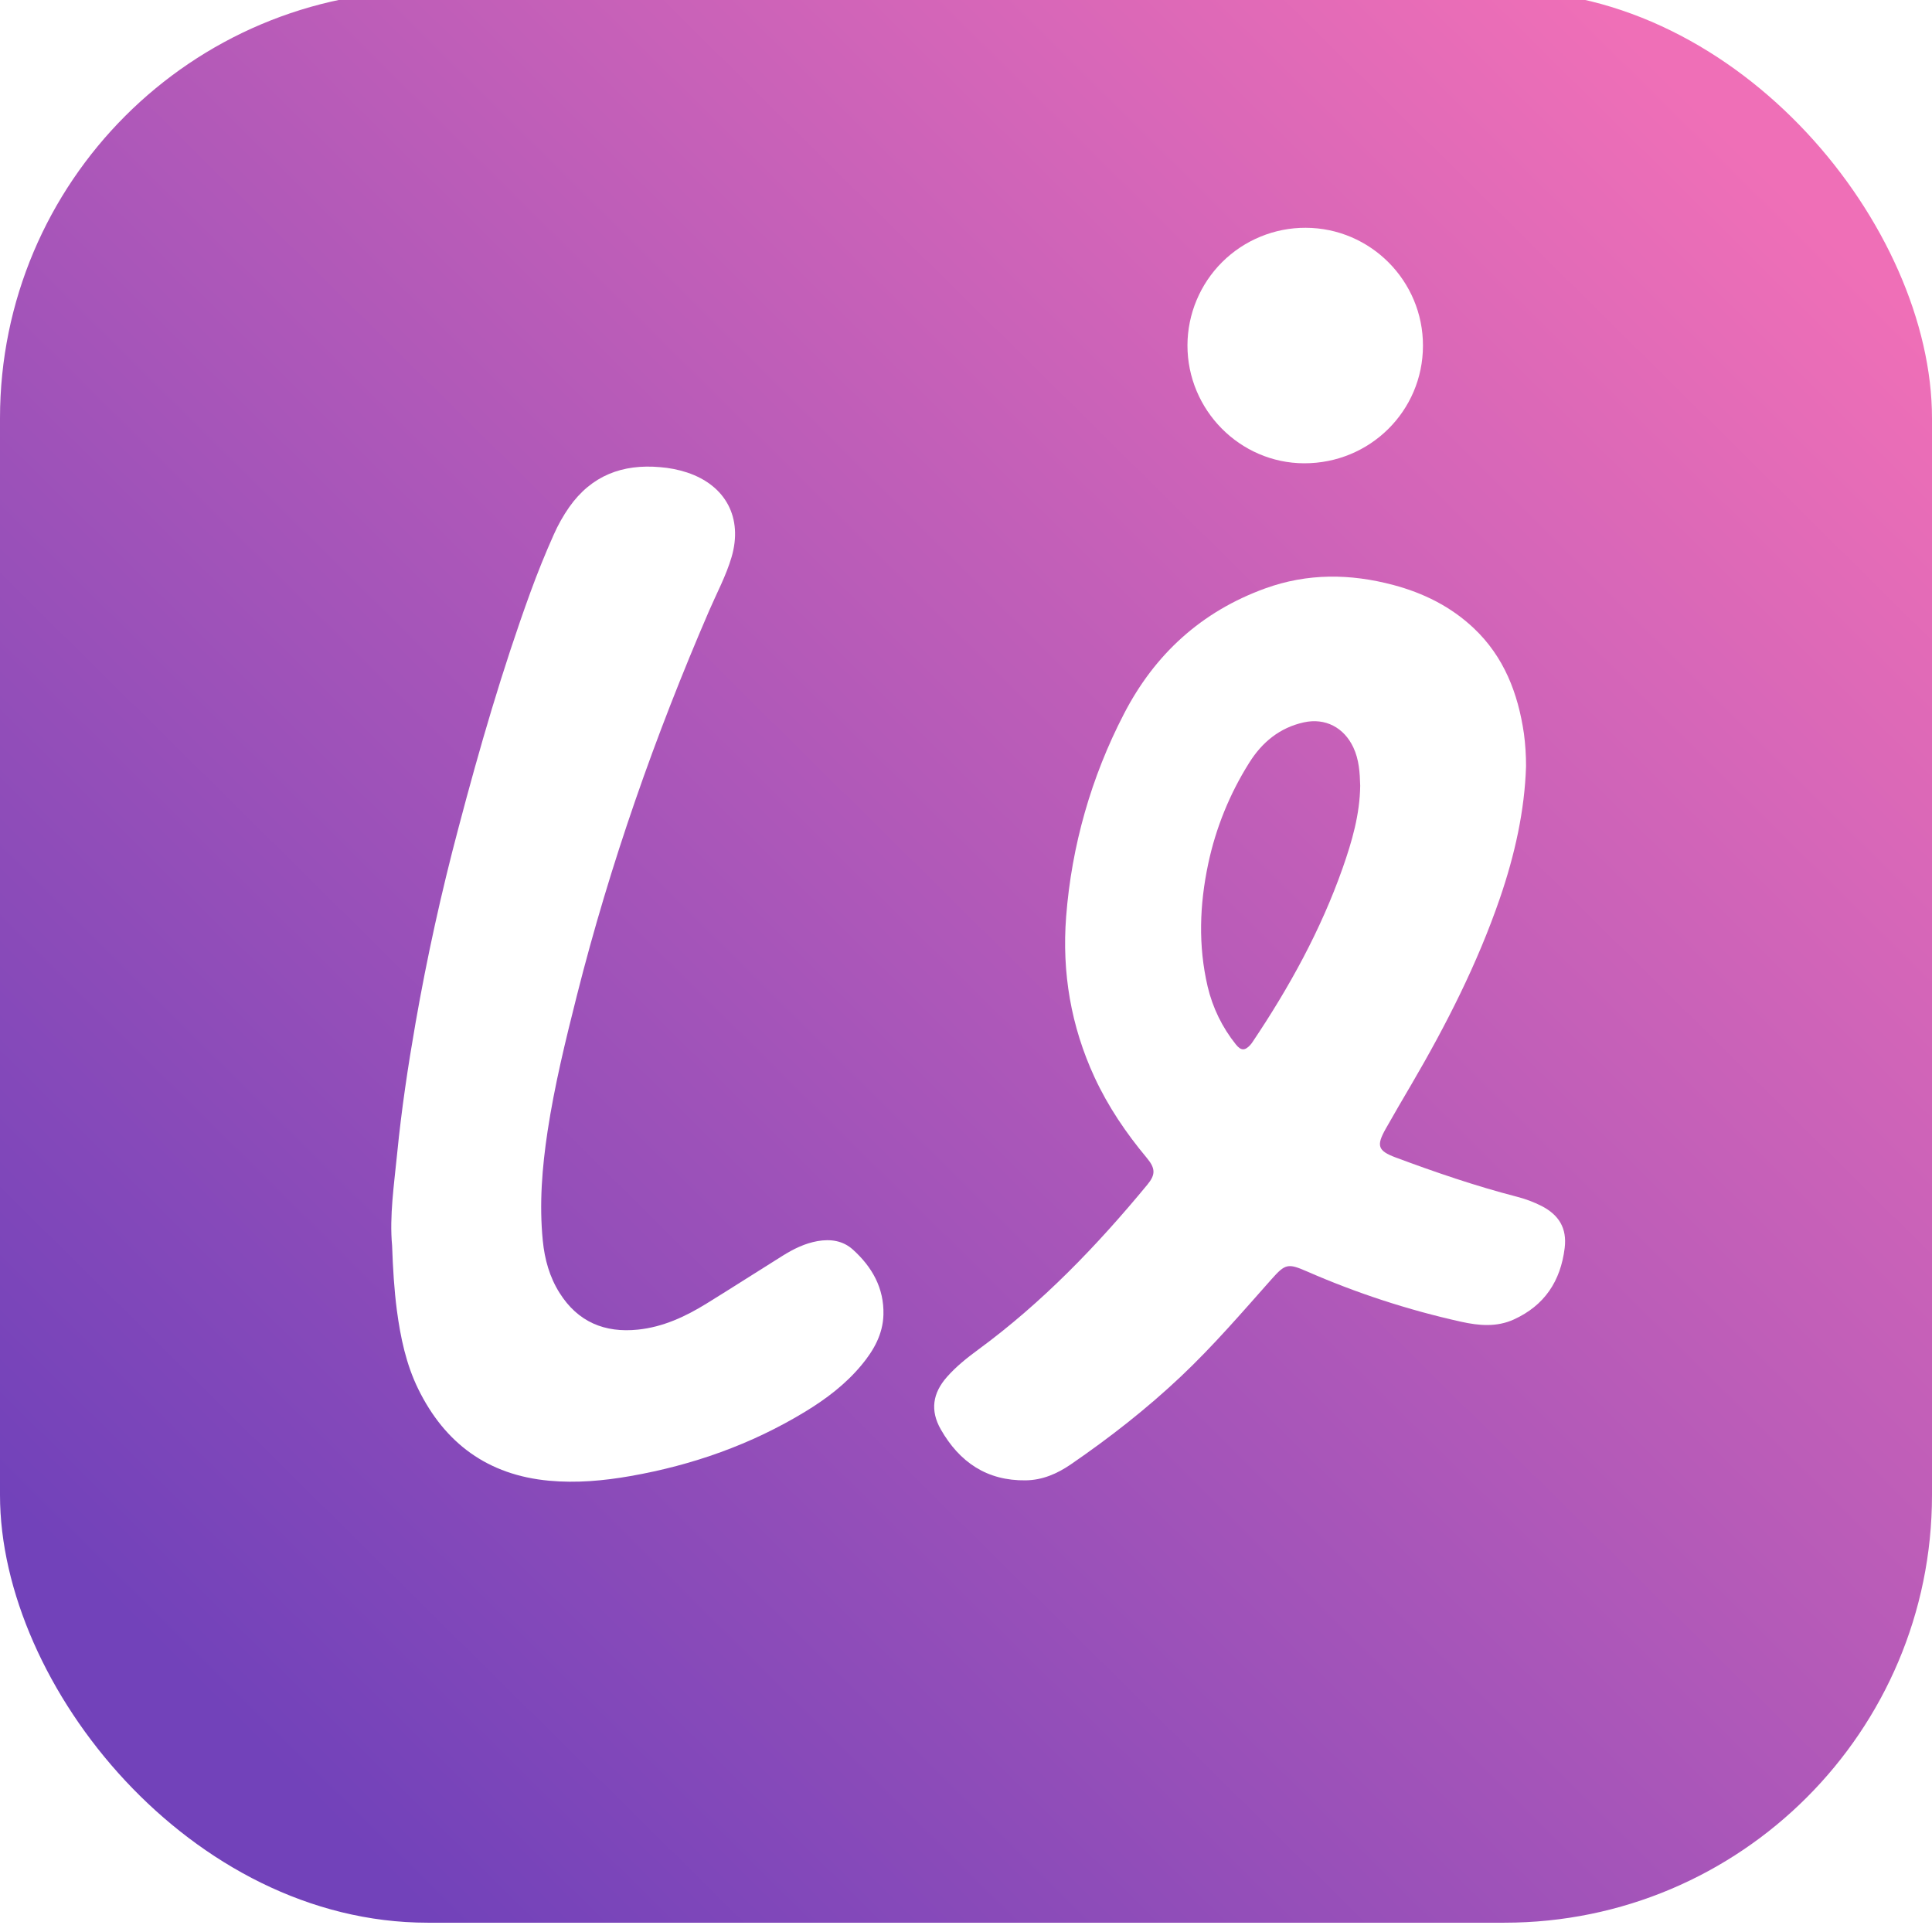
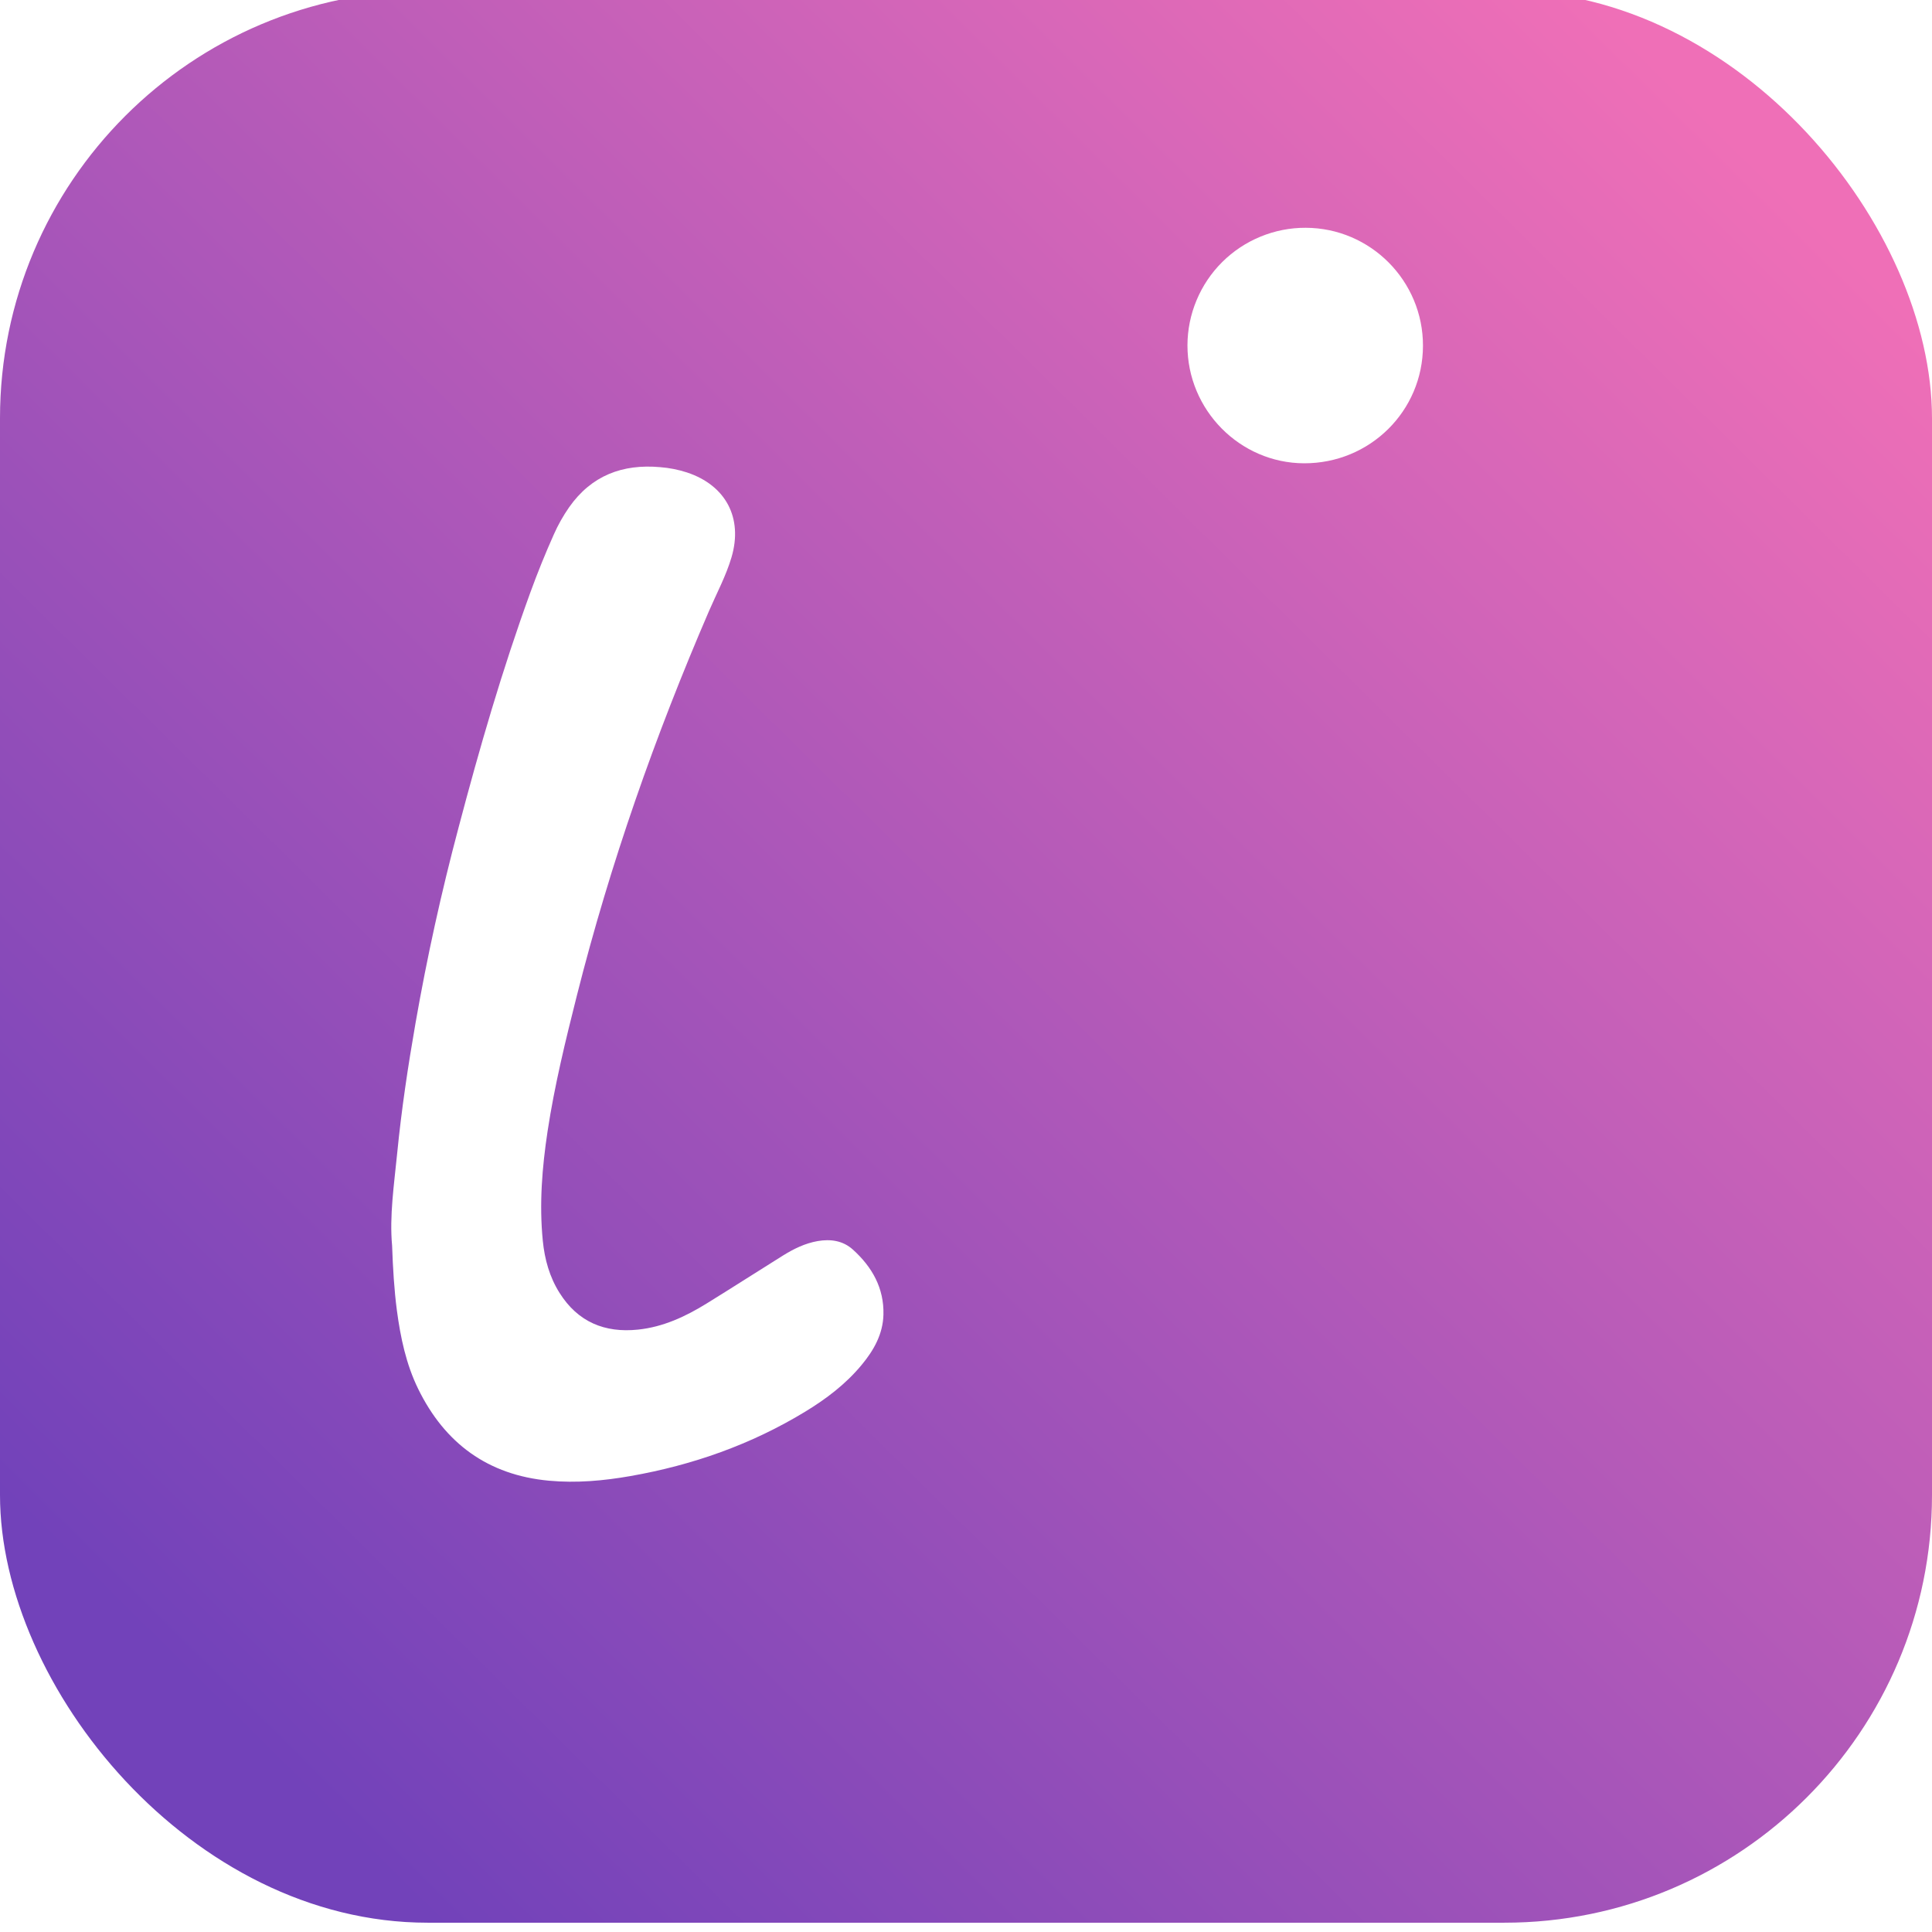
<svg xmlns="http://www.w3.org/2000/svg" width="80" height="80" viewBox="0 0 80 80" fill="none">
  <g filter="url(#filter0_ii_131_12)">
    <rect width="80" height="80" rx="17.707" fill="url(#paint0_linear_131_12)" />
  </g>
  <g filter="url(#filter1_ii_131_12)">
    <path d="M16.236 54.468C16.123 53.244 16.317 51.946 16.446 50.647C16.624 48.838 16.893 47.042 17.206 45.252C17.682 42.527 18.276 39.828 18.988 37.155C19.853 33.872 20.799 30.612 21.961 27.419C22.256 26.608 22.58 25.807 22.933 25.018C23.108 24.622 23.321 24.245 23.568 23.89C24.491 22.578 25.776 22.092 27.337 22.232C27.715 22.261 28.088 22.335 28.448 22.452C30.056 22.985 30.77 24.336 30.291 25.962C30.063 26.734 29.68 27.444 29.362 28.18C27.129 33.352 25.265 38.652 23.886 44.116C23.417 45.974 22.962 47.834 22.674 49.73C22.447 51.233 22.325 52.743 22.476 54.263C22.552 55.03 22.754 55.767 23.172 56.427C23.928 57.627 25.039 58.089 26.421 57.944C27.457 57.836 28.38 57.406 29.254 56.867C30.312 56.214 31.358 55.541 32.412 54.883C32.859 54.604 33.329 54.372 33.855 54.279C34.391 54.186 34.902 54.258 35.314 54.629C36.11 55.346 36.611 56.224 36.581 57.328C36.559 58.137 36.178 58.806 35.673 59.413C35.017 60.203 34.211 60.814 33.342 61.342C31.106 62.702 28.68 63.556 26.109 64.008C24.994 64.204 23.869 64.305 22.736 64.201C20.206 63.968 18.421 62.657 17.316 60.4C16.816 59.378 16.584 58.272 16.434 57.149C16.322 56.288 16.27 55.424 16.236 54.468Z" fill="white" />
  </g>
  <g filter="url(#filter2_ii_131_12)">
    <path d="M49.17 17.185C49.172 16.544 49.3 15.909 49.548 15.318C49.795 14.726 50.156 14.189 50.611 13.737C51.066 13.286 51.605 12.928 52.199 12.685C52.792 12.441 53.427 12.317 54.068 12.32C56.751 12.329 58.928 14.52 58.922 17.207C58.917 19.911 56.723 22.079 53.999 22.072C51.341 22.064 49.166 19.863 49.17 17.185Z" fill="white" />
  </g>
  <g filter="url(#filter3_ii_131_12)">
-     <path d="M63.842 52.83C63.512 52.662 63.164 52.531 62.804 52.44C61.1 51.999 59.436 51.429 57.788 50.815C57.05 50.539 56.987 50.327 57.376 49.635C57.725 49.016 58.084 48.403 58.444 47.79C59.884 45.329 61.175 42.794 62.105 40.09C62.723 38.292 63.134 36.45 63.19 34.616C63.191 34.165 63.162 33.714 63.103 33.267C62.859 31.595 62.277 30.081 61.023 28.898C60.078 28.006 58.948 27.445 57.694 27.111C55.908 26.636 54.14 26.619 52.389 27.253C49.748 28.21 47.812 29.98 46.537 32.455C45.186 35.061 44.373 37.912 44.147 40.839C43.967 43.157 44.345 45.381 45.323 47.497C45.885 48.711 46.629 49.807 47.485 50.832C47.851 51.27 47.851 51.529 47.51 51.942C45.421 54.474 43.156 56.828 40.498 58.779C40.036 59.118 39.589 59.475 39.208 59.908C38.621 60.575 38.508 61.29 38.956 62.076C39.733 63.437 40.869 64.208 42.471 64.186C43.164 64.177 43.779 63.911 44.343 63.523C45.946 62.422 47.475 61.228 48.89 59.893C50.231 58.627 51.433 57.23 52.655 55.853C53.218 55.22 53.329 55.191 54.112 55.532C56.169 56.433 58.31 57.132 60.503 57.619C61.242 57.782 61.974 57.848 62.686 57.524C63.954 56.945 64.621 55.939 64.79 54.565C64.891 53.742 64.547 53.196 63.842 52.83ZM55.598 38.827C54.692 41.399 53.389 43.765 51.874 46.022C51.845 46.067 51.812 46.11 51.777 46.151C51.551 46.404 51.384 46.4 51.173 46.134C50.611 45.433 50.212 44.615 50.006 43.74C49.61 42.045 49.671 40.35 50.029 38.658C50.343 37.175 50.917 35.761 51.724 34.478C52.257 33.623 52.99 33.02 53.986 32.8C54.877 32.603 55.653 33.013 56.04 33.839C56.276 34.342 56.308 34.882 56.323 35.423C56.308 36.608 55.986 37.723 55.598 38.827Z" fill="white" />
-   </g>
+     </g>
  <defs>
    <filter id="filter0_ii_131_12" x="-0.632" y="-1.017" width="81.265" height="81.649" filterUnits="userSpaceOnUse" color-interpolation-filters="sRGB">
      <feFlood flood-opacity="0" result="BackgroundImageFix" />
      <feBlend mode="normal" in="SourceGraphic" in2="BackgroundImageFix" result="shape" />
      <feColorMatrix in="SourceAlpha" type="matrix" values="0 0 0 0 0 0 0 0 0 0 0 0 0 0 0 0 0 0 127 0" result="hardAlpha" />
      <feOffset dx="-0.632" dy="-1.017" />
      <feGaussianBlur stdDeviation="1.453" />
      <feComposite in2="hardAlpha" operator="arithmetic" k2="-1" k3="1" />
      <feColorMatrix type="matrix" values="0 0 0 0 0 0 0 0 0 0 0 0 0 0 0 0 0 0 0.17 0" />
      <feBlend mode="normal" in2="shape" result="effect1_innerShadow_131_12" />
      <feColorMatrix in="SourceAlpha" type="matrix" values="0 0 0 0 0 0 0 0 0 0 0 0 0 0 0 0 0 0 127 0" result="hardAlpha" />
      <feOffset dx="0.632" dy="0.632" />
      <feGaussianBlur stdDeviation="1.778" />
      <feComposite in2="hardAlpha" operator="arithmetic" k2="-1" k3="1" />
      <feColorMatrix type="matrix" values="0 0 0 0 1 0 0 0 0 1 0 0 0 0 1 0 0 0 0.37 0" />
      <feBlend mode="normal" in2="effect1_innerShadow_131_12" result="effect2_innerShadow_131_12" />
    </filter>
    <filter id="filter1_ii_131_12" x="16.202" y="20.403" width="20.38" height="43.839" filterUnits="userSpaceOnUse" color-interpolation-filters="sRGB">
      <feFlood flood-opacity="0" result="BackgroundImageFix" />
      <feBlend mode="normal" in="SourceGraphic" in2="BackgroundImageFix" result="shape" />
      <feColorMatrix in="SourceAlpha" type="matrix" values="0 0 0 0 0 0 0 0 0 0 0 0 0 0 0 0 0 0 127 0" result="hardAlpha" />
      <feOffset dy="-1.805" />
      <feGaussianBlur stdDeviation="1.444" />
      <feComposite in2="hardAlpha" operator="arithmetic" k2="-1" k3="1" />
      <feColorMatrix type="matrix" values="0 0 0 0 0 0 0 0 0 0 0 0 0 0 0 0 0 0 0.2 0" />
      <feBlend mode="normal" in2="shape" result="effect1_innerShadow_131_12" />
      <feColorMatrix in="SourceAlpha" type="matrix" values="0 0 0 0 0 0 0 0 0 0 0 0 0 0 0 0 0 0 127 0" result="hardAlpha" />
      <feOffset dy="-1.083" />
      <feGaussianBlur stdDeviation="0.903" />
      <feComposite in2="hardAlpha" operator="arithmetic" k2="-1" k3="1" />
      <feColorMatrix type="matrix" values="0 0 0 0 0 0 0 0 0 0 0 0 0 0 0 0 0 0 0.2 0" />
      <feBlend mode="normal" in2="effect1_innerShadow_131_12" result="effect2_innerShadow_131_12" />
    </filter>
    <filter id="filter2_ii_131_12" x="49.17" y="10.514" width="9.752" height="11.557" filterUnits="userSpaceOnUse" color-interpolation-filters="sRGB">
      <feFlood flood-opacity="0" result="BackgroundImageFix" />
      <feBlend mode="normal" in="SourceGraphic" in2="BackgroundImageFix" result="shape" />
      <feColorMatrix in="SourceAlpha" type="matrix" values="0 0 0 0 0 0 0 0 0 0 0 0 0 0 0 0 0 0 127 0" result="hardAlpha" />
      <feOffset dy="-1.805" />
      <feGaussianBlur stdDeviation="1.444" />
      <feComposite in2="hardAlpha" operator="arithmetic" k2="-1" k3="1" />
      <feColorMatrix type="matrix" values="0 0 0 0 0 0 0 0 0 0 0 0 0 0 0 0 0 0 0.15 0" />
      <feBlend mode="normal" in2="shape" result="effect1_innerShadow_131_12" />
      <feColorMatrix in="SourceAlpha" type="matrix" values="0 0 0 0 0 0 0 0 0 0 0 0 0 0 0 0 0 0 127 0" result="hardAlpha" />
      <feOffset dy="-1.083" />
      <feGaussianBlur stdDeviation="0.903" />
      <feComposite in2="hardAlpha" operator="arithmetic" k2="-1" k3="1" />
      <feColorMatrix type="matrix" values="0 0 0 0 0 0 0 0 0 0 0 0 0 0 0 0 0 0 0.15 0" />
      <feBlend mode="normal" in2="effect1_innerShadow_131_12" result="effect2_innerShadow_131_12" />
    </filter>
    <filter id="filter3_ii_131_12" x="38.682" y="24.959" width="26.125" height="39.228" filterUnits="userSpaceOnUse" color-interpolation-filters="sRGB">
      <feFlood flood-opacity="0" result="BackgroundImageFix" />
      <feBlend mode="normal" in="SourceGraphic" in2="BackgroundImageFix" result="shape" />
      <feColorMatrix in="SourceAlpha" type="matrix" values="0 0 0 0 0 0 0 0 0 0 0 0 0 0 0 0 0 0 127 0" result="hardAlpha" />
      <feOffset dy="-1.805" />
      <feGaussianBlur stdDeviation="1.444" />
      <feComposite in2="hardAlpha" operator="arithmetic" k2="-1" k3="1" />
      <feColorMatrix type="matrix" values="0 0 0 0 0 0 0 0 0 0 0 0 0 0 0 0 0 0 0.2 0" />
      <feBlend mode="normal" in2="shape" result="effect1_innerShadow_131_12" />
      <feColorMatrix in="SourceAlpha" type="matrix" values="0 0 0 0 0 0 0 0 0 0 0 0 0 0 0 0 0 0 127 0" result="hardAlpha" />
      <feOffset dy="-1.083" />
      <feGaussianBlur stdDeviation="0.903" />
      <feComposite in2="hardAlpha" operator="arithmetic" k2="-1" k3="1" />
      <feColorMatrix type="matrix" values="0 0 0 0 0 0 0 0 0 0 0 0 0 0 0 0 0 0 0.2 0" />
      <feBlend mode="normal" in2="effect1_innerShadow_131_12" result="effect2_innerShadow_131_12" />
    </filter>
    <linearGradient id="paint0_linear_131_12" x1="72.148" y1="6.429" x2="8.577" y2="70.719" gradientUnits="userSpaceOnUse">
      <stop stop-color="#EF6FB7" />
      <stop offset="1" stop-color="#7242BA" />
    </linearGradient>
  </defs>
</svg>